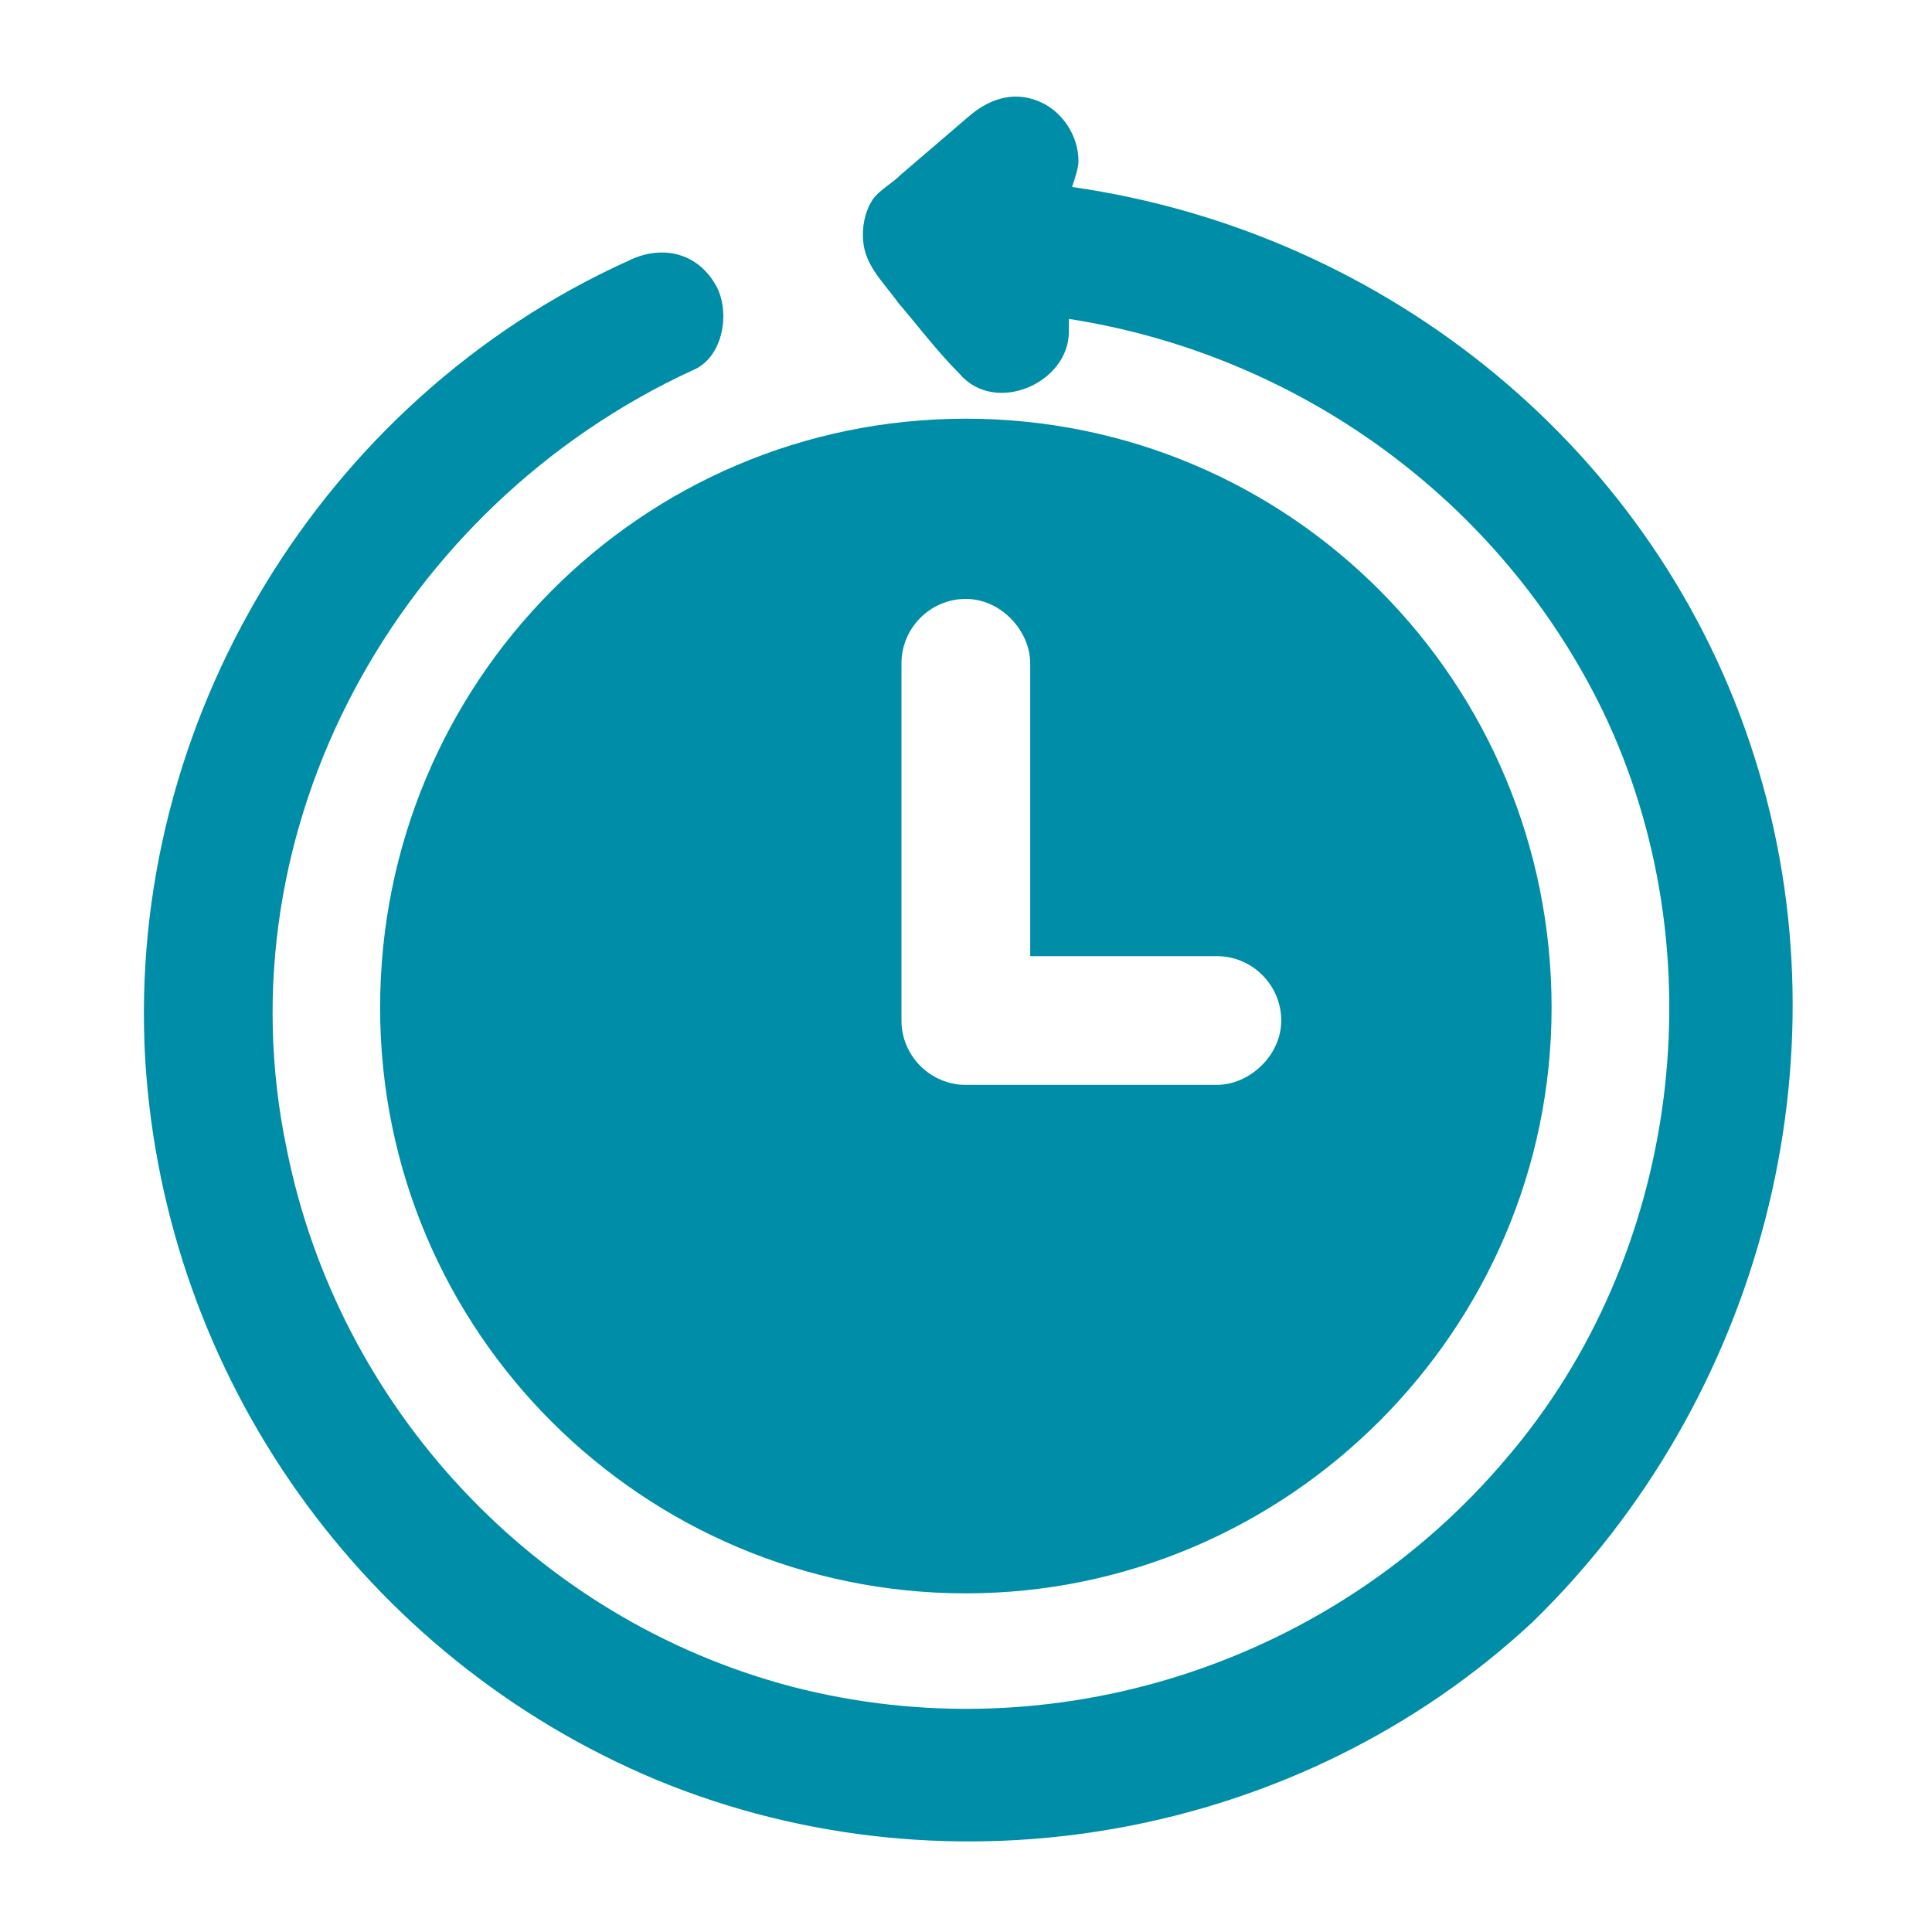
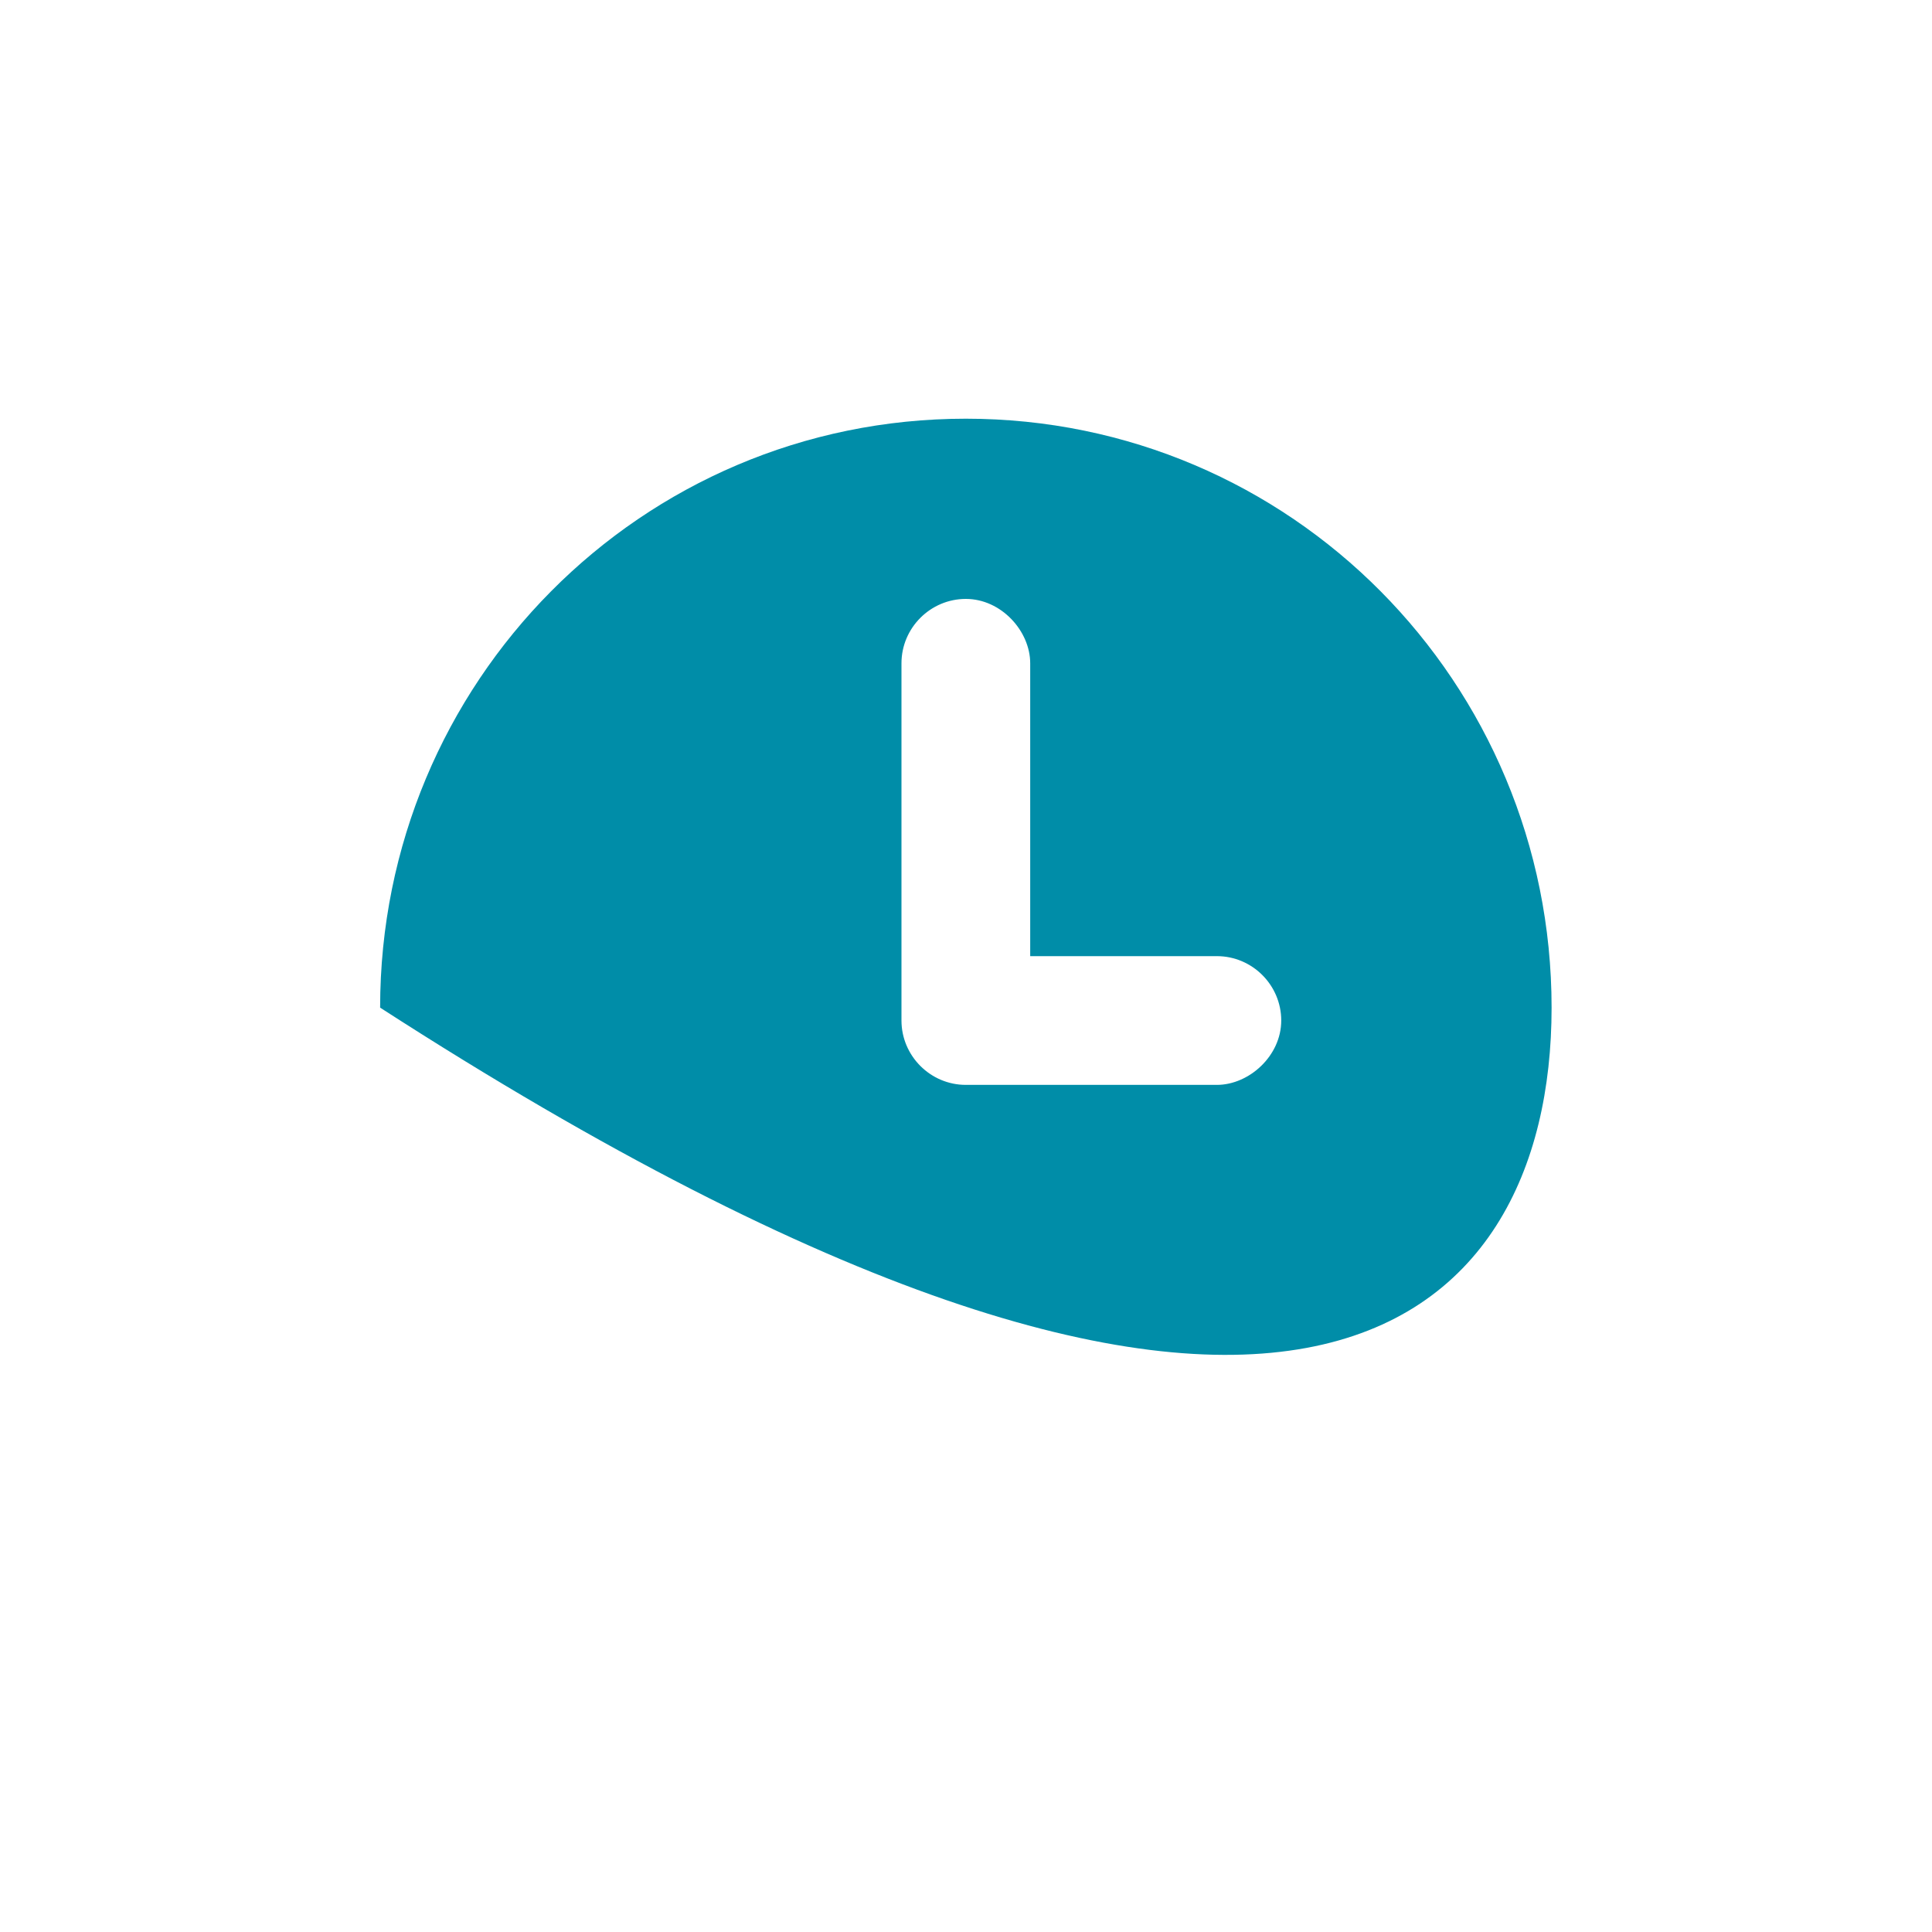
<svg xmlns="http://www.w3.org/2000/svg" width="60" height="60" viewBox="0 0 60 60" fill="none">
-   <path d="M11.805 31.293C11.805 41.388 20.001 49.483 29.995 49.483C39.99 49.483 48.186 41.288 48.186 31.293C48.186 21.198 40.09 13.003 29.995 13.003C19.901 13.003 11.805 21.198 11.805 31.293ZM27.996 30.294C27.996 27.095 27.996 23.897 27.996 20.599C27.996 19.499 28.896 18.6 29.995 18.6C31.095 18.6 31.994 19.599 31.994 20.599V21.998V29.694H37.791C38.891 29.694 39.79 30.593 39.79 31.693C39.79 32.792 38.791 33.692 37.791 33.692C35.193 33.692 32.594 33.692 29.995 33.692C28.896 33.692 27.996 32.792 27.996 31.693C27.996 31.193 27.996 30.793 27.996 30.294Z" fill="#008DA8" />
-   <path d="M54.482 23.497C51.484 14.002 43.088 7.206 33.294 5.807C33.394 5.507 33.493 5.207 33.493 5.007C33.493 4.207 32.994 3.508 32.394 3.208C31.595 2.808 30.795 3.008 30.095 3.608C29.396 4.207 28.696 4.807 27.996 5.407C27.697 5.707 27.297 5.907 27.097 6.206C26.897 6.506 26.797 6.906 26.797 7.306C26.797 8.205 27.397 8.705 27.896 9.405C28.496 10.104 29.096 10.904 29.795 11.604C30.895 12.903 33.194 11.903 33.194 10.304V10.204C33.194 10.104 33.194 10.004 33.194 9.904C40.29 11.004 46.587 15.502 49.785 22.098C53.383 29.594 52.184 38.989 46.786 45.286C41.389 51.682 32.694 54.481 24.598 52.382C16.602 50.283 10.506 43.687 8.906 35.691C6.808 25.696 12.405 15.701 21.5 11.504C22.499 11.104 22.699 9.605 22.2 8.805C21.6 7.806 20.5 7.606 19.501 8.105C10.006 12.403 3.909 22.398 4.509 32.892C5.108 42.787 11.305 51.483 20.4 55.281C29.596 59.078 40.39 57.08 47.586 50.383C54.682 43.487 57.481 32.892 54.482 23.497Z" fill="#008DA8" />
+   <path d="M11.805 31.293C39.99 49.483 48.186 41.288 48.186 31.293C48.186 21.198 40.09 13.003 29.995 13.003C19.901 13.003 11.805 21.198 11.805 31.293ZM27.996 30.294C27.996 27.095 27.996 23.897 27.996 20.599C27.996 19.499 28.896 18.6 29.995 18.6C31.095 18.6 31.994 19.599 31.994 20.599V21.998V29.694H37.791C38.891 29.694 39.79 30.593 39.79 31.693C39.79 32.792 38.791 33.692 37.791 33.692C35.193 33.692 32.594 33.692 29.995 33.692C28.896 33.692 27.996 32.792 27.996 31.693C27.996 31.193 27.996 30.793 27.996 30.294Z" fill="#008DA8" />
</svg>